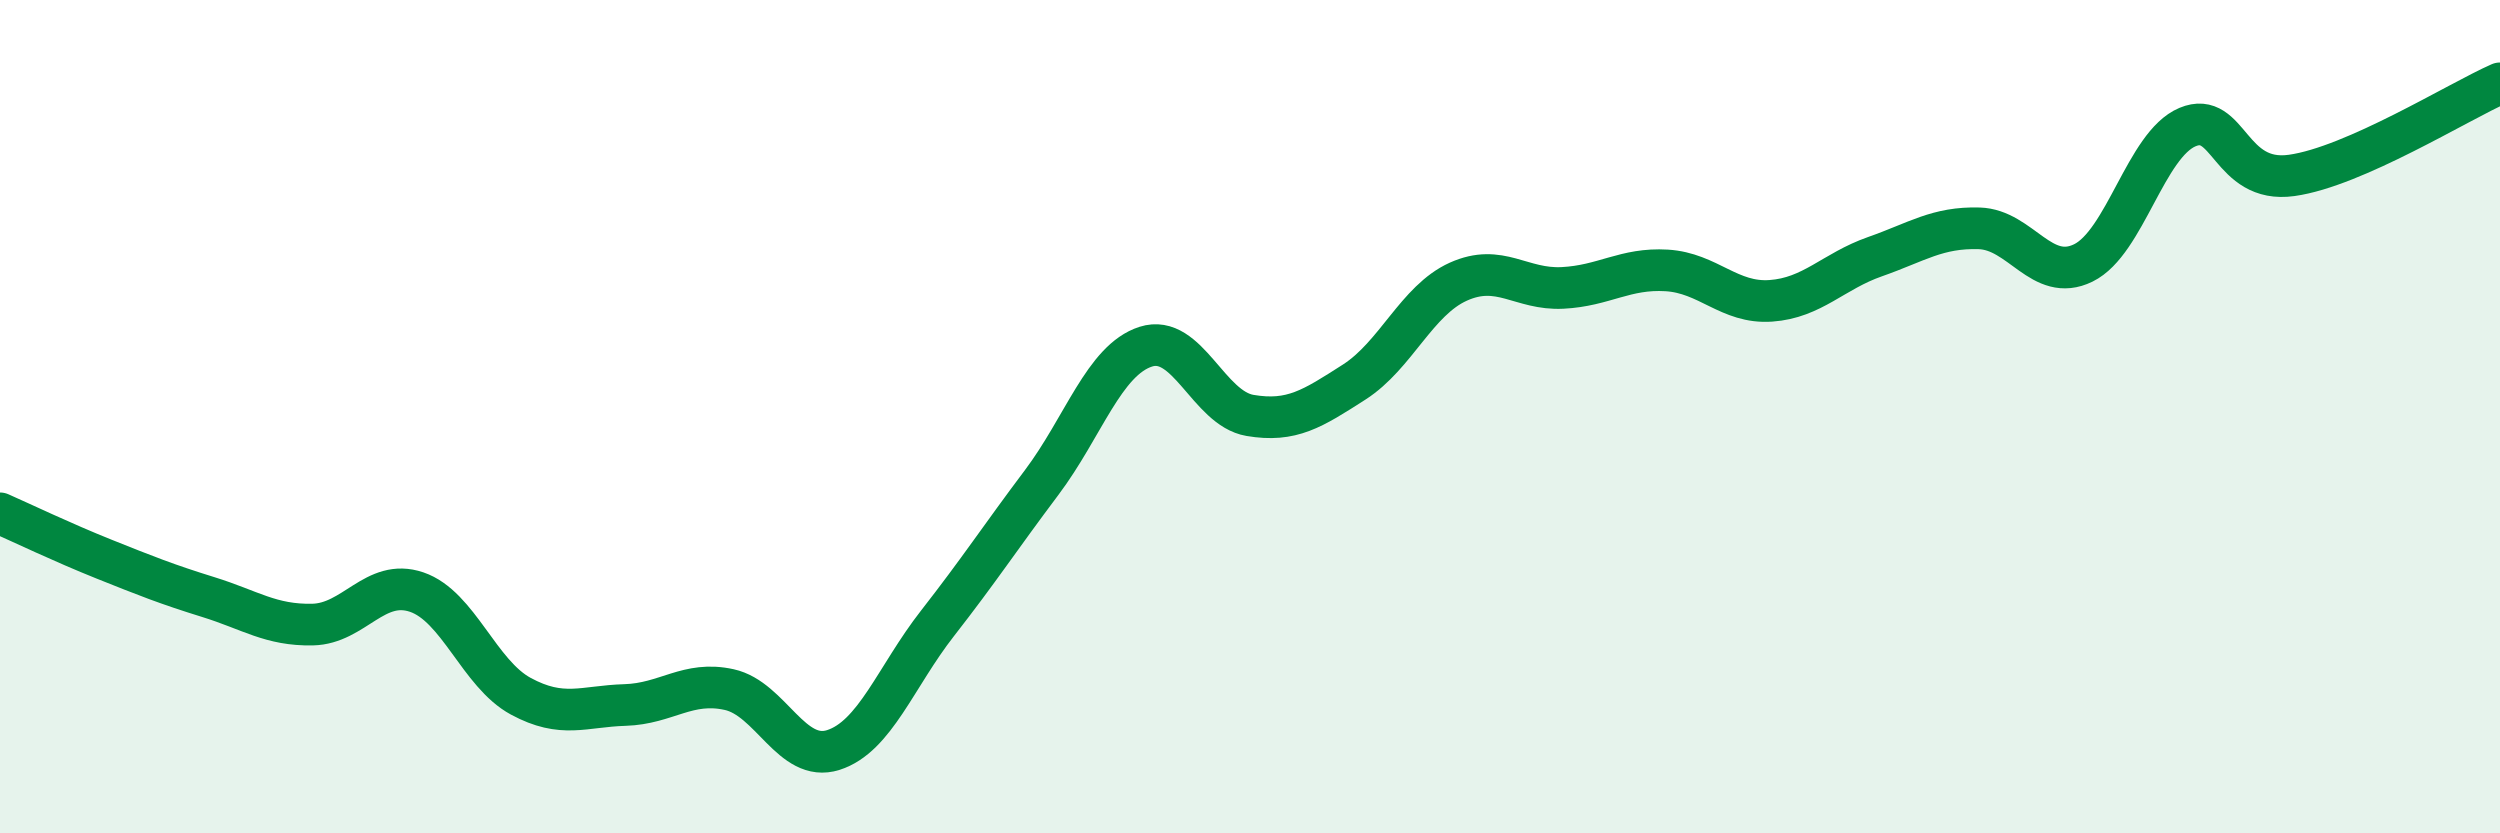
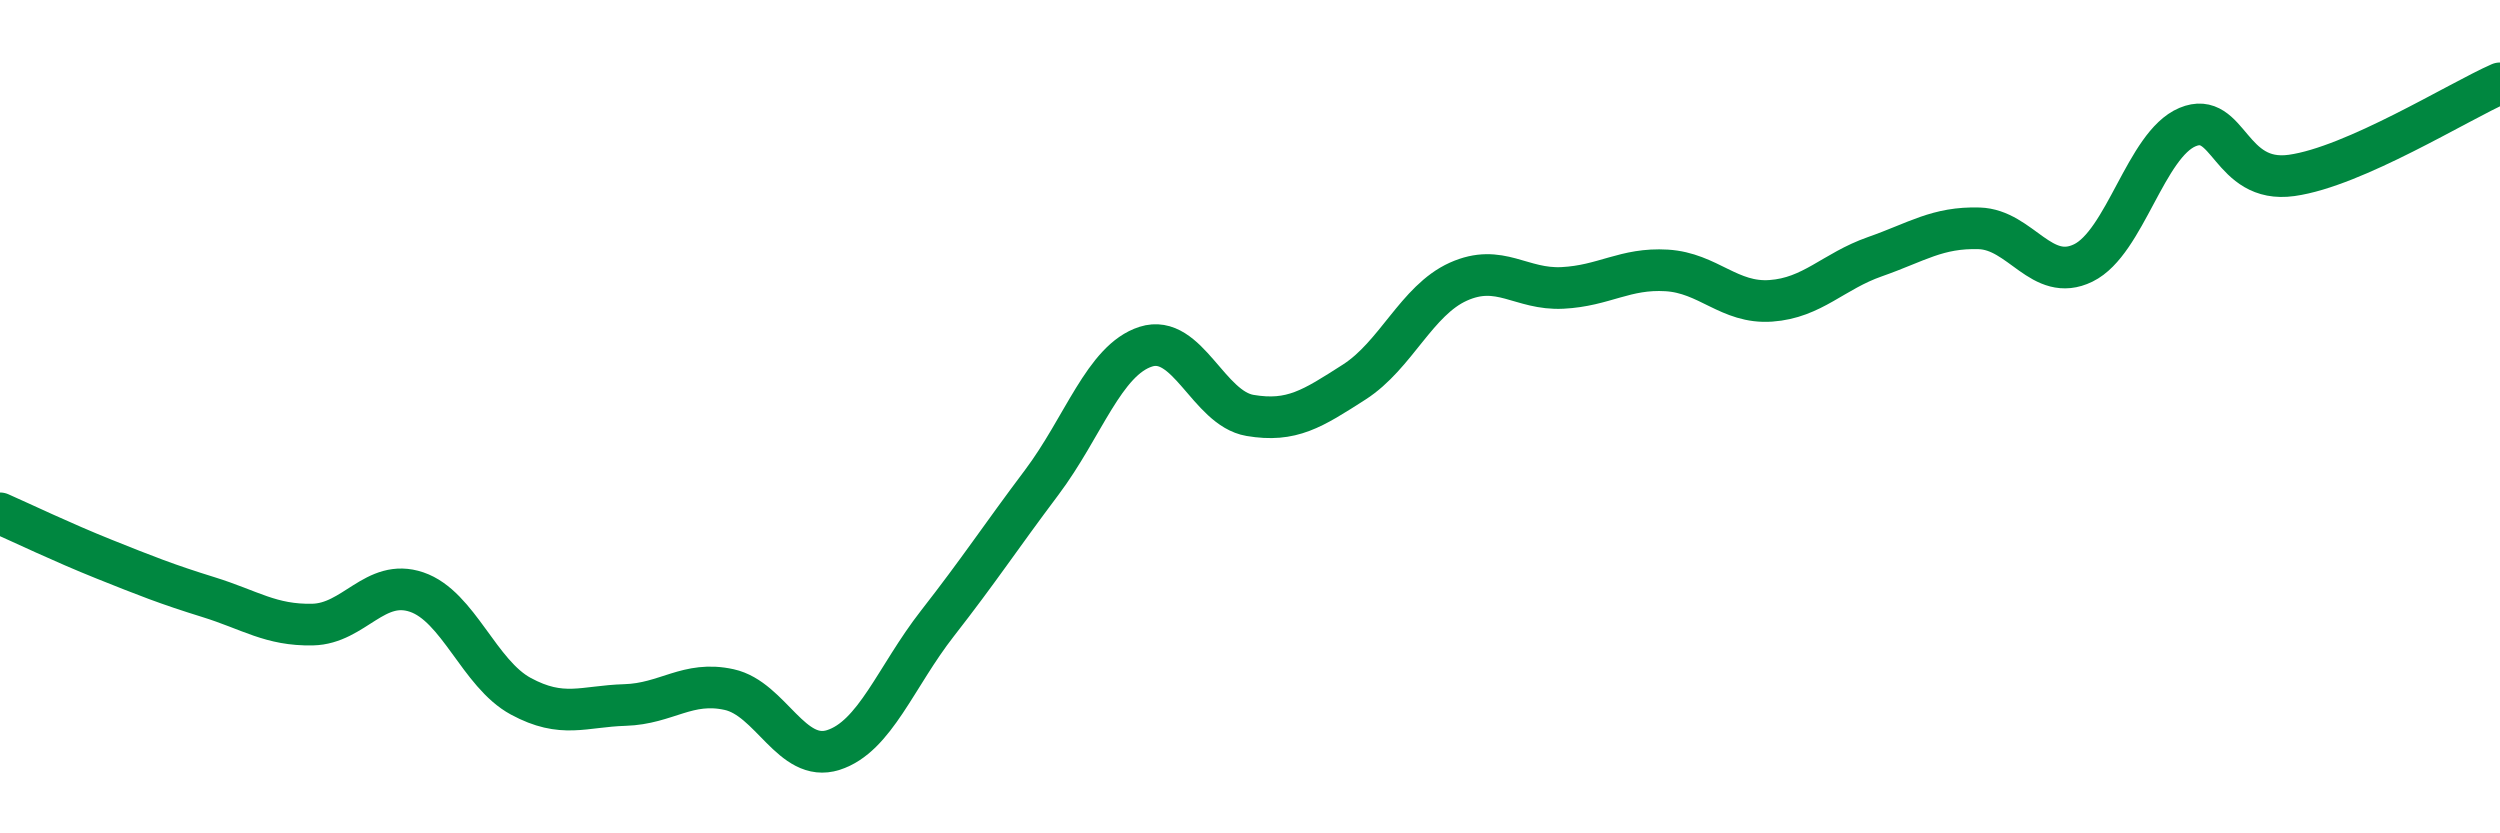
<svg xmlns="http://www.w3.org/2000/svg" width="60" height="20" viewBox="0 0 60 20">
-   <path d="M 0,12.32 C 0.5,12.54 1.5,13.02 2.5,13.42 C 3.5,13.82 4,14.02 5,14.33 C 6,14.64 6.5,15.01 7.5,14.99 C 8.5,14.97 9,13.87 10,14.21 C 11,14.55 11.5,16.17 12.5,16.71 C 13.5,17.25 14,16.95 15,16.92 C 16,16.89 16.5,16.33 17.5,16.55 C 18.5,16.77 19,18.32 20,18 C 21,17.68 21.5,16.24 22.5,14.96 C 23.5,13.68 24,12.91 25,11.58 C 26,10.25 26.5,8.64 27.5,8.32 C 28.5,8 29,9.8 30,9.97 C 31,10.14 31.5,9.81 32.5,9.17 C 33.5,8.53 34,7.21 35,6.76 C 36,6.31 36.5,6.96 37.5,6.91 C 38.5,6.86 39,6.43 40,6.49 C 41,6.55 41.5,7.29 42.5,7.22 C 43.5,7.15 44,6.51 45,6.16 C 46,5.81 46.5,5.45 47.5,5.48 C 48.5,5.51 49,6.8 50,6.31 C 51,5.82 51.5,3.47 52.5,3.05 C 53.5,2.63 53.5,4.42 55,4.21 C 56.5,4 59,2.44 60,2L60 20L0 20Z" fill="#008740" opacity="0.1" stroke-linecap="round" stroke-linejoin="round" />
  <path d="M 0,12.32 C 0.5,12.54 1.5,13.02 2.5,13.42 C 3.5,13.82 4,14.02 5,14.33 C 6,14.64 6.5,15.01 7.5,14.99 C 8.5,14.97 9,13.87 10,14.21 C 11,14.55 11.5,16.17 12.5,16.71 C 13.5,17.25 14,16.95 15,16.92 C 16,16.89 16.5,16.33 17.5,16.55 C 18.5,16.77 19,18.32 20,18 C 21,17.68 21.5,16.24 22.5,14.96 C 23.5,13.68 24,12.91 25,11.58 C 26,10.25 26.5,8.64 27.5,8.32 C 28.5,8 29,9.8 30,9.97 C 31,10.14 31.5,9.81 32.5,9.17 C 33.5,8.53 34,7.21 35,6.76 C 36,6.31 36.5,6.96 37.5,6.91 C 38.5,6.86 39,6.43 40,6.49 C 41,6.55 41.5,7.29 42.5,7.22 C 43.5,7.15 44,6.51 45,6.16 C 46,5.81 46.5,5.45 47.5,5.48 C 48.5,5.51 49,6.8 50,6.31 C 51,5.82 51.5,3.47 52.5,3.05 C 53.5,2.63 53.5,4.42 55,4.21 C 56.5,4 59,2.44 60,2" stroke="#008740" stroke-width="1" fill="none" stroke-linecap="round" stroke-linejoin="round" />
</svg>